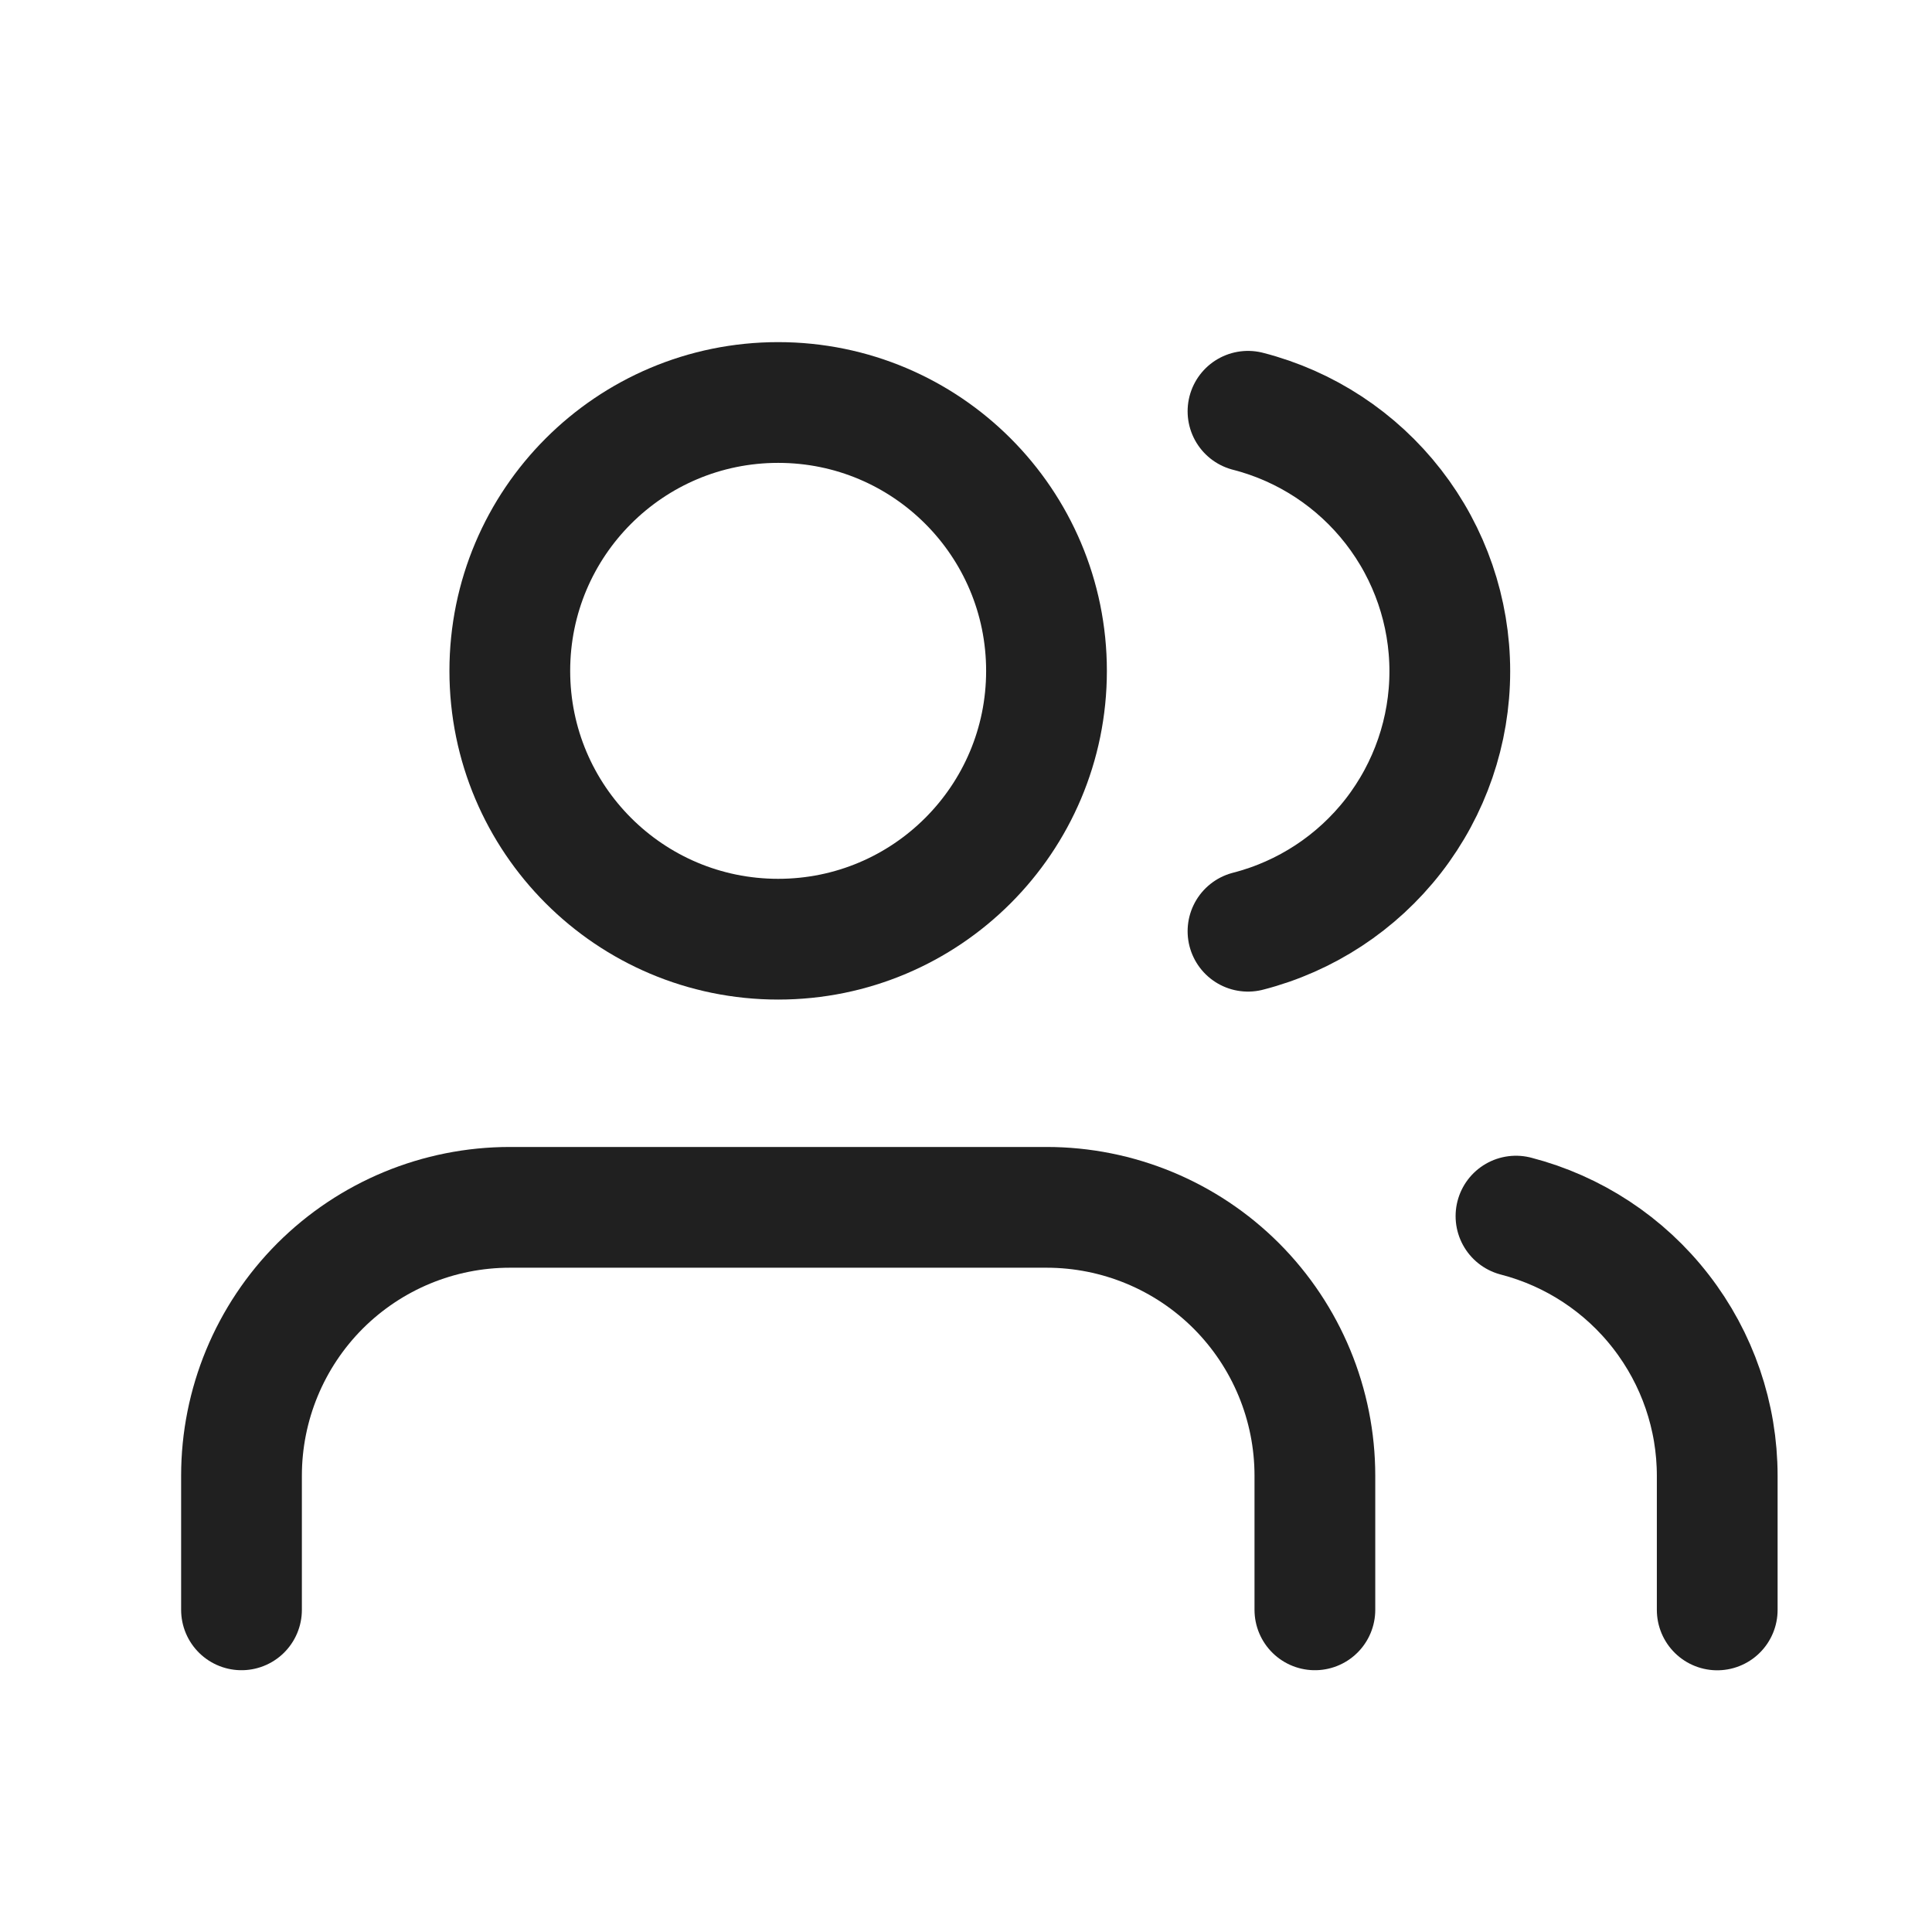
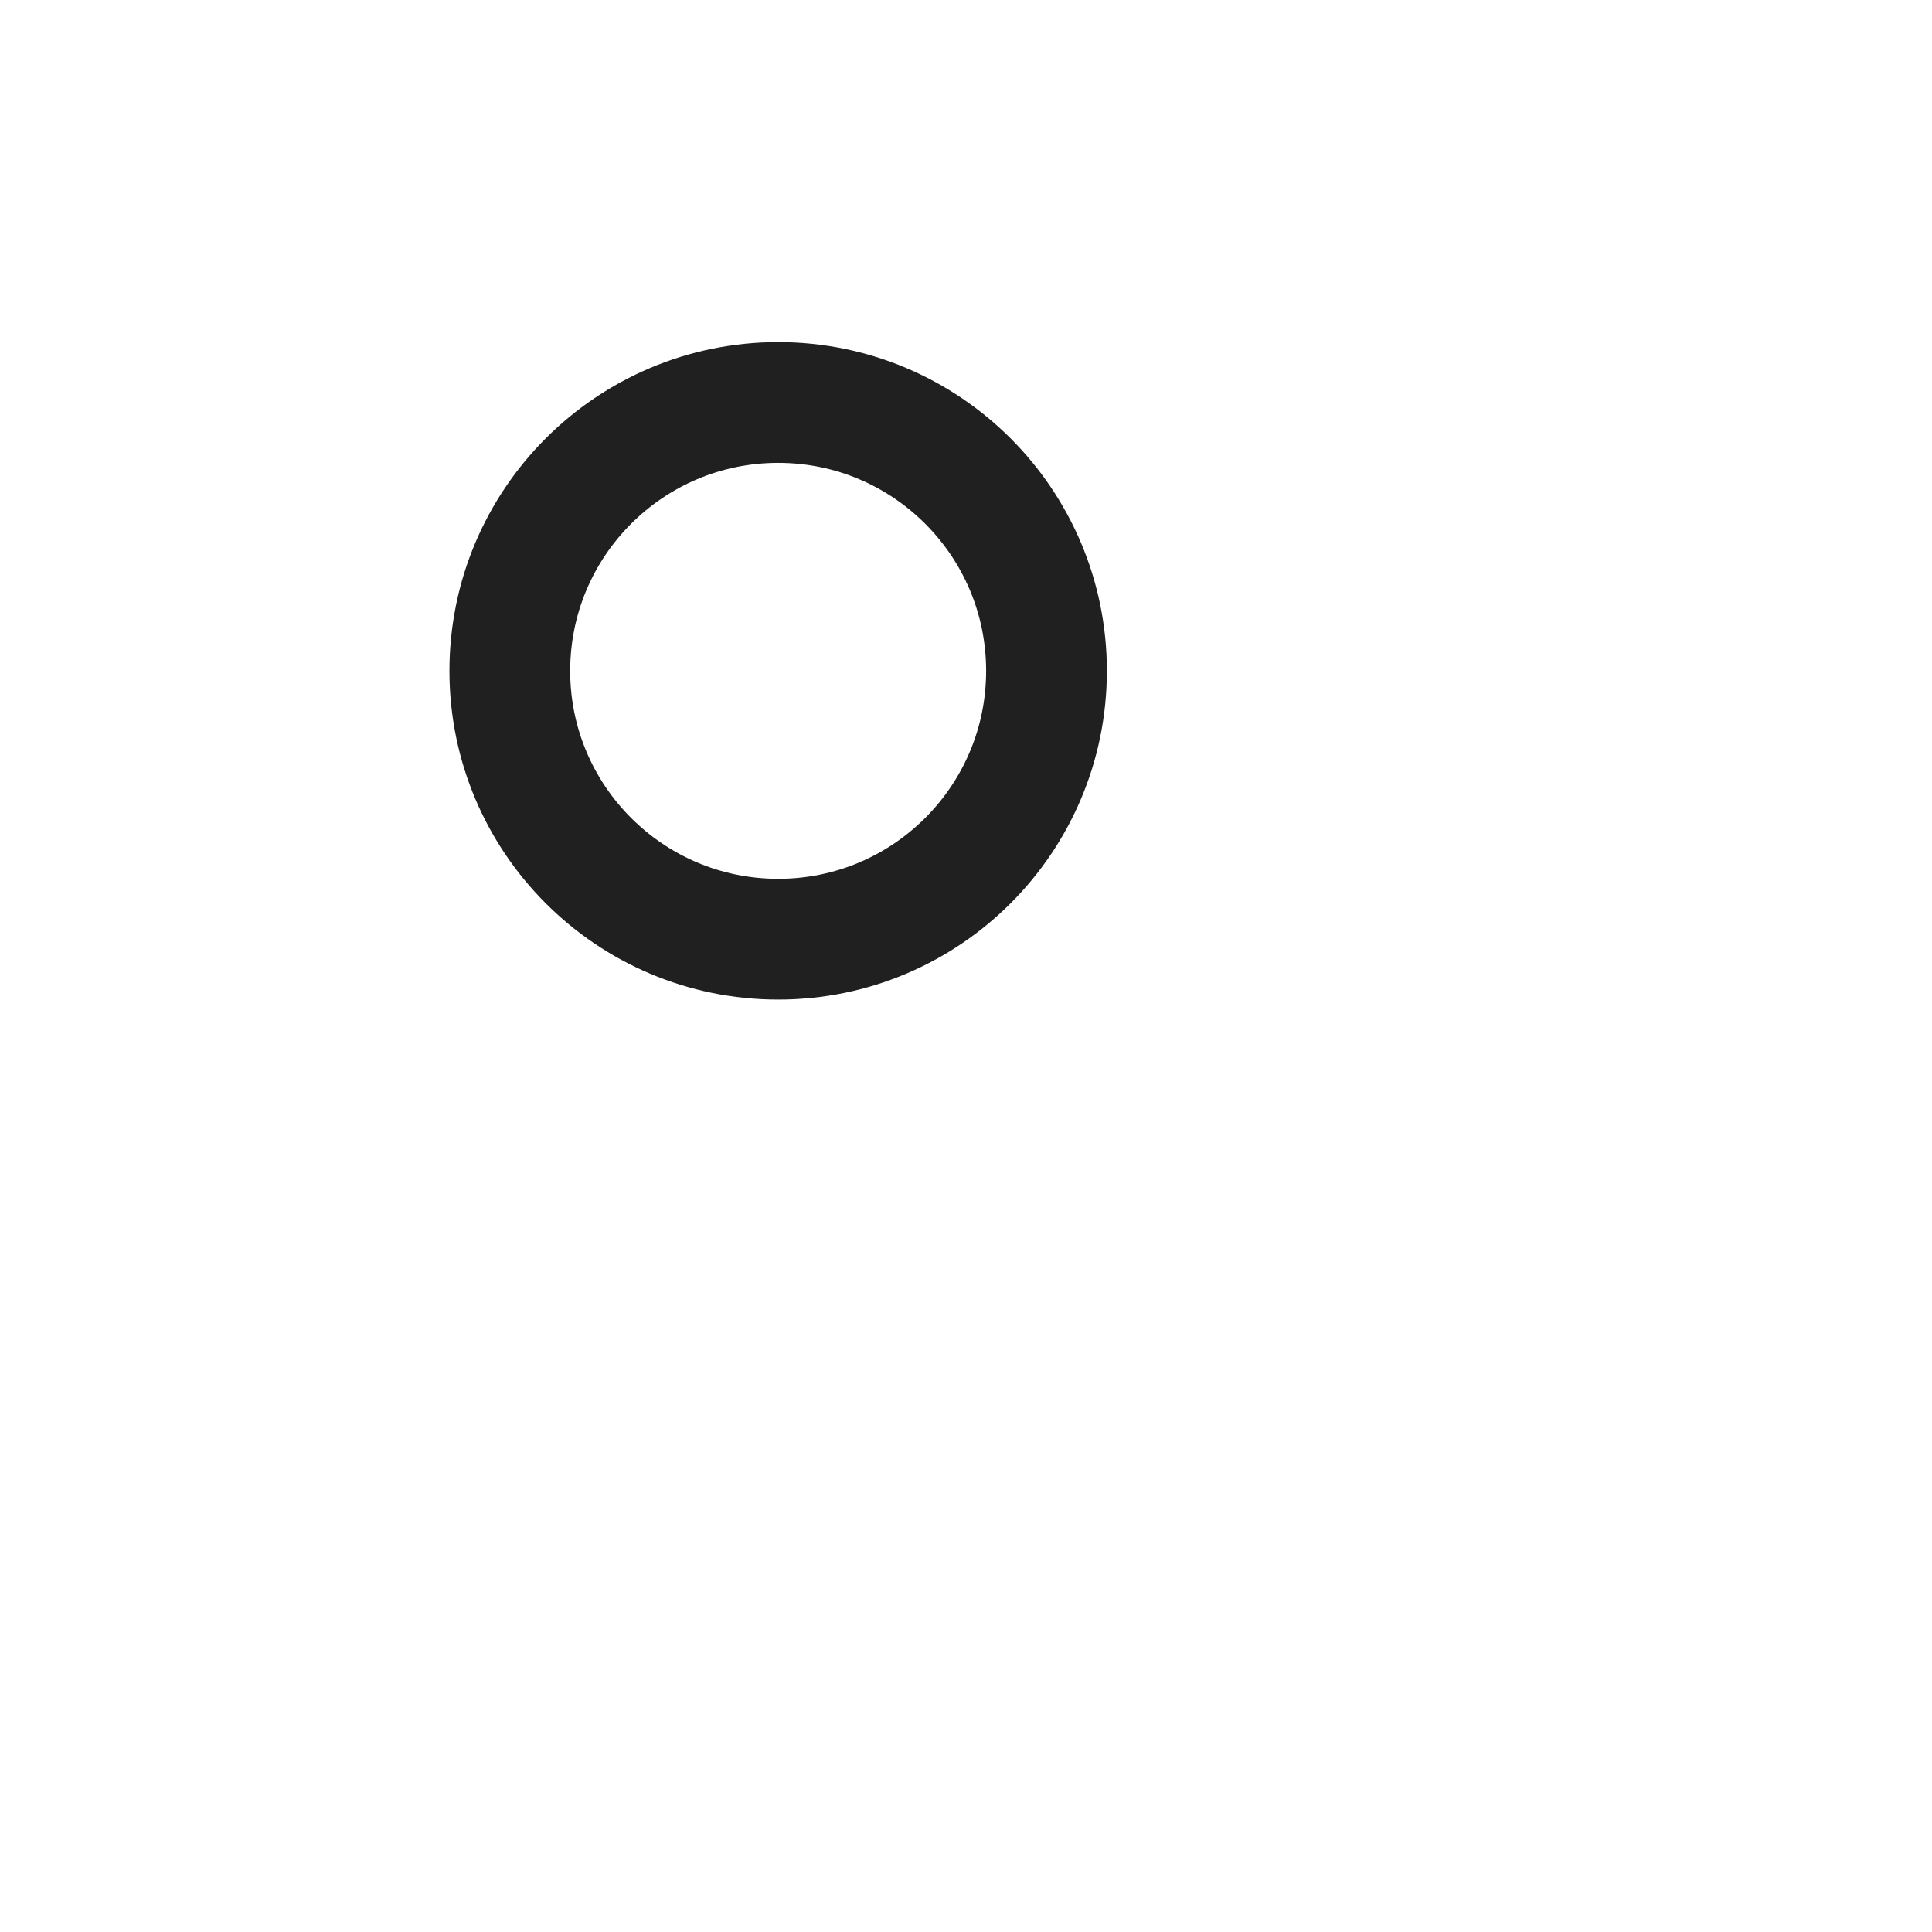
<svg xmlns="http://www.w3.org/2000/svg" width="24" height="24" viewBox="0 0 24 24" fill="none">
  <g clip-path="url(#clip0_61_5314)">
-     <path d="M16.334 19.998V18.332C16.334 17.448 15.983 16.6 15.358 15.974C14.733 15.349 13.885 14.998 13.001 14.998H6.334C5.449 14.998 4.602 15.349 3.976 15.974C3.351 16.6 3 17.448 3 18.332V19.998" stroke="#202020" stroke-width="1.5" stroke-linecap="round" stroke-linejoin="round" />
    <path d="M9.667 11.667C11.508 11.667 13 10.175 13 8.334C13 6.492 11.508 5 9.667 5C7.825 5 6.333 6.492 6.333 8.334C6.333 10.175 7.825 11.667 9.667 11.667Z" stroke="#202020" stroke-width="1.5" stroke-linecap="round" stroke-linejoin="round" />
-     <path d="M21.332 19.999V18.333C21.332 17.594 21.086 16.877 20.633 16.293C20.181 15.709 19.547 15.292 18.832 15.107" stroke="#202020" stroke-width="1.5" stroke-linecap="round" stroke-linejoin="round" />
-     <path d="M15.503 5.109C16.22 5.293 16.855 5.71 17.309 6.295C17.763 6.879 18.01 7.599 18.01 8.339C18.01 9.079 17.763 9.798 17.309 10.383C16.855 10.967 16.22 11.384 15.503 11.568" stroke="#202020" stroke-width="1.5" stroke-linecap="round" stroke-linejoin="round" />
  </g>
  <defs>
    <clipPath id="clip0_61_5314">
      <rect width="24" height="24" fill="white" />
    </clipPath>
  </defs>
</svg>